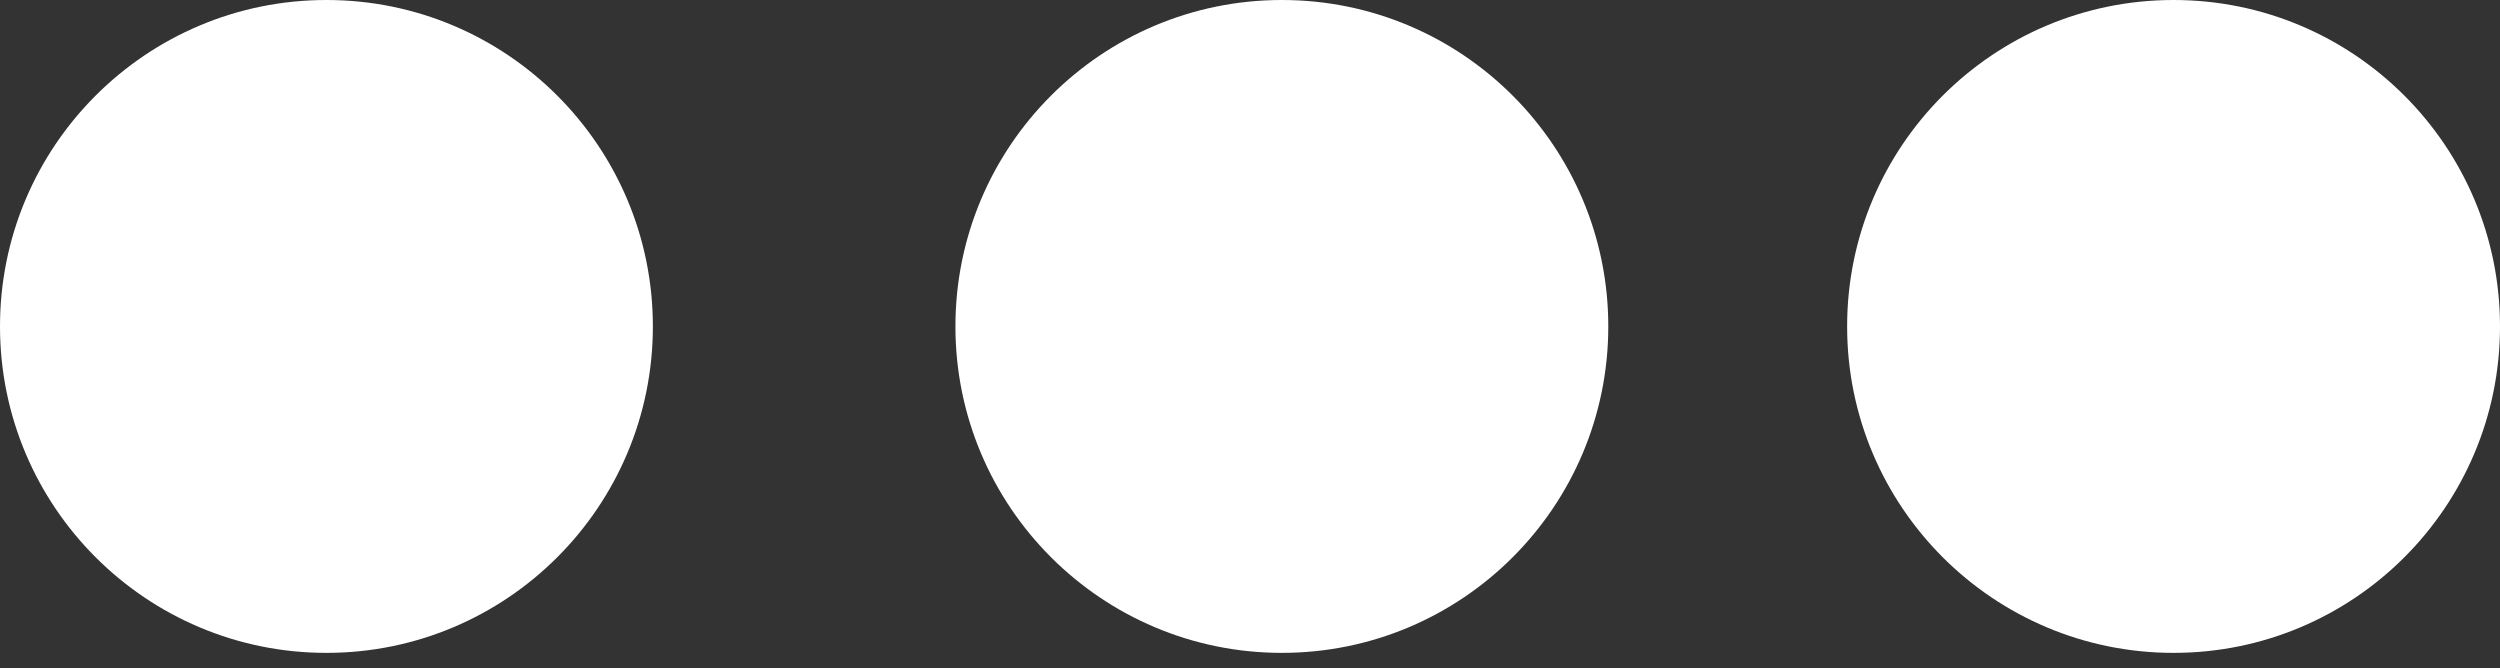
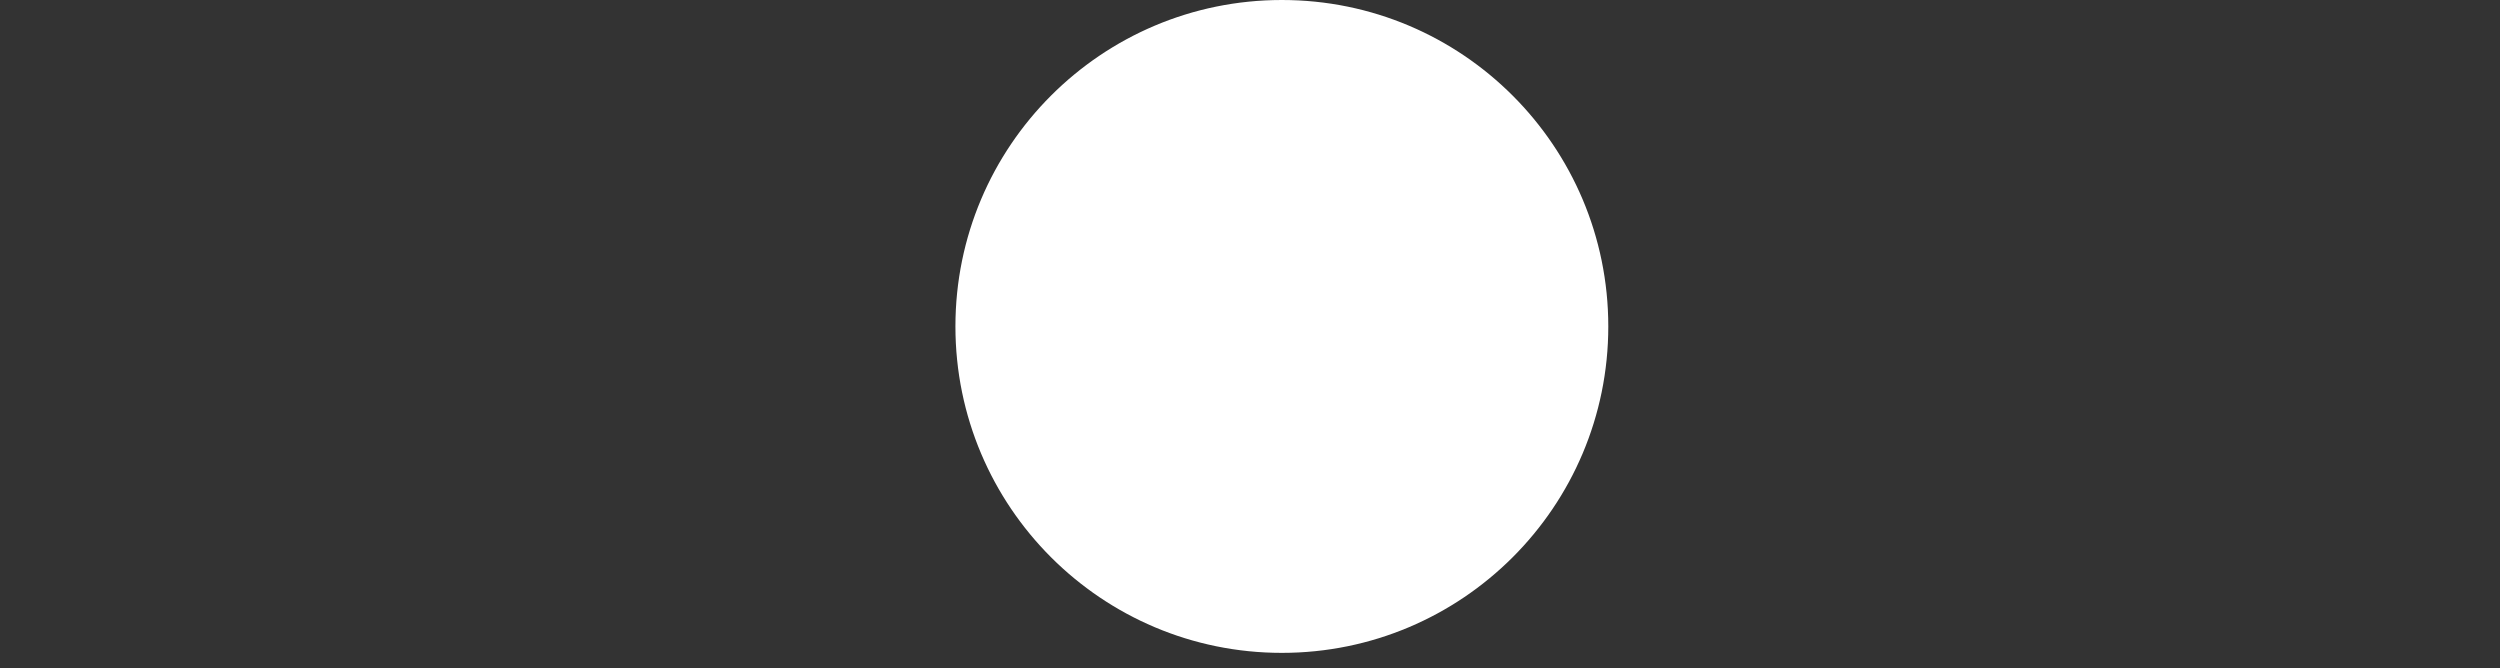
<svg xmlns="http://www.w3.org/2000/svg" width="101" height="27" viewBox="0 0 101 27" fill="none">
  <rect x="0" y="0" width="101" height="27" fill="#333333" stroke="none" />
-   <circle cx="87.812" cy="13.188" r="13.188" fill="white" />
  <circle cx="51.787" cy="13.188" r="13.188" fill="white" />
-   <circle cx="13.188" cy="13.188" r="13.188" fill="white" />
</svg>